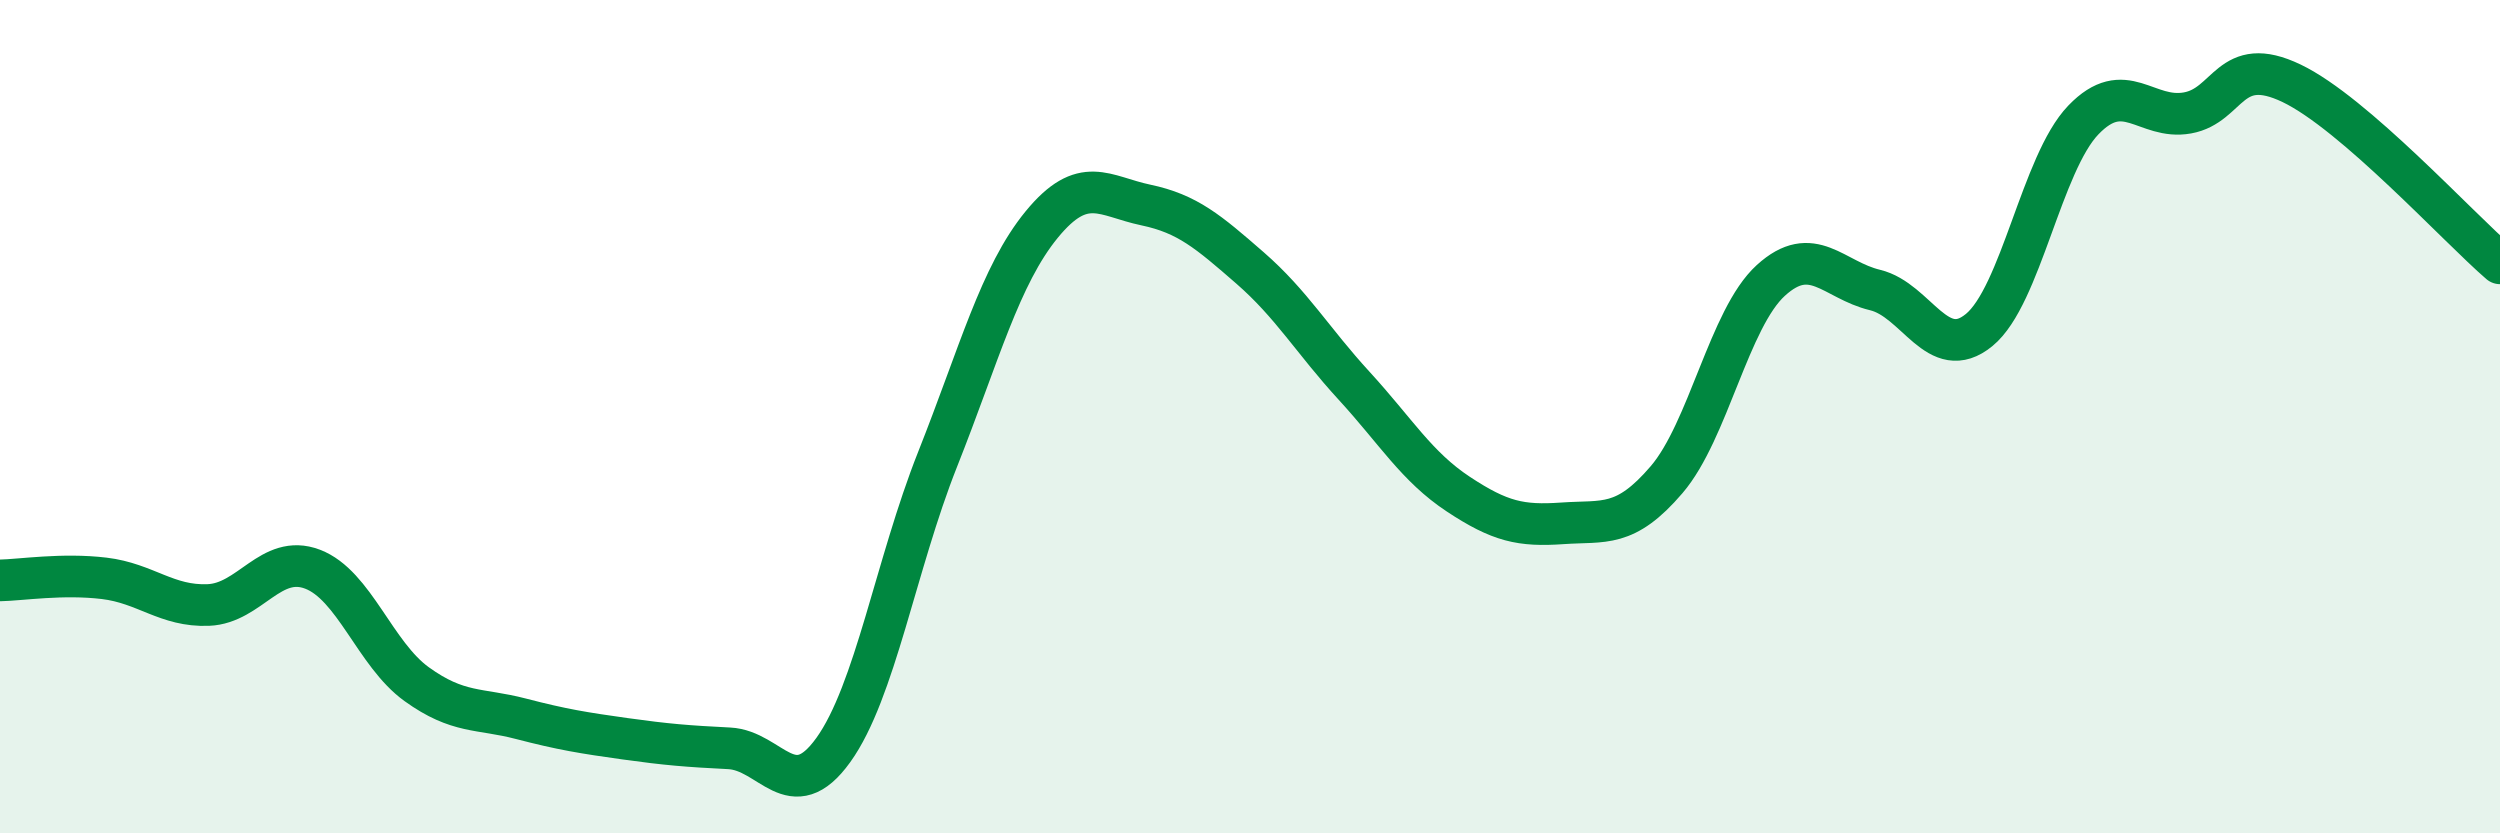
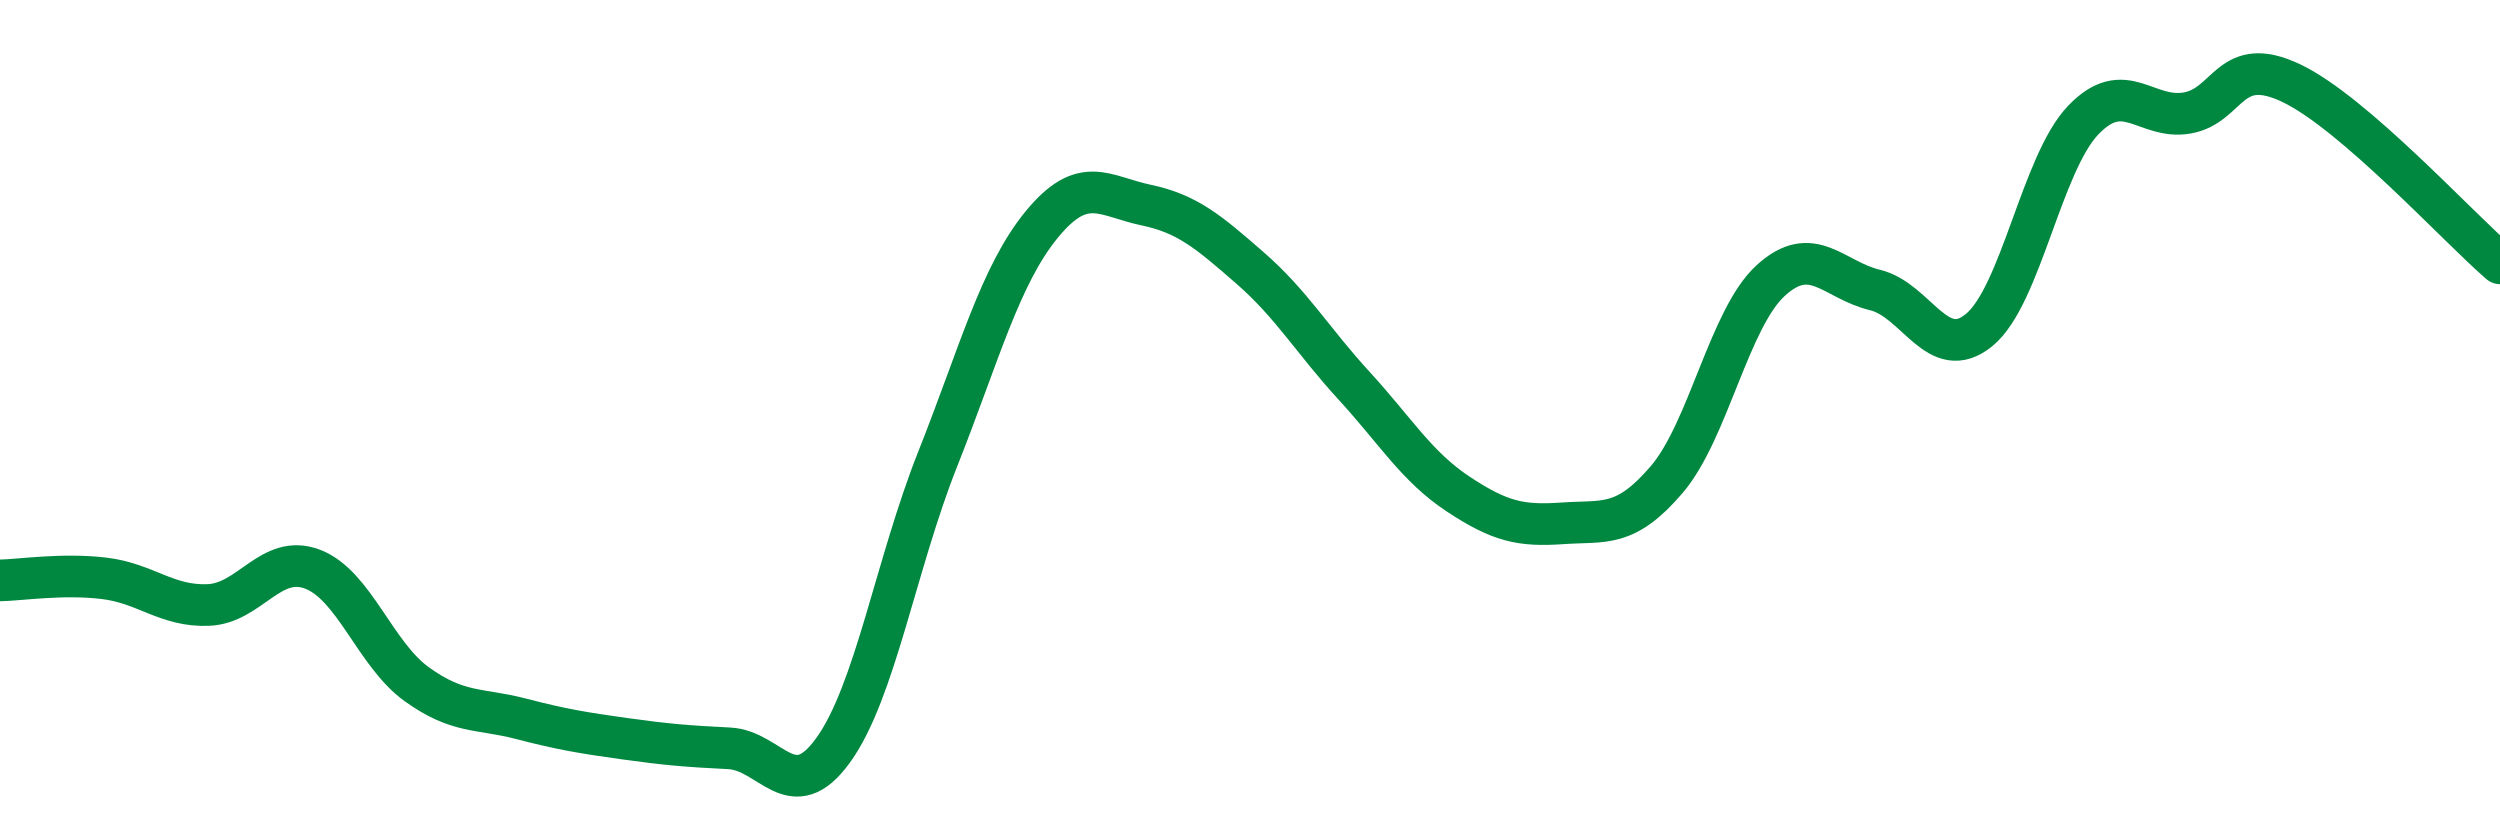
<svg xmlns="http://www.w3.org/2000/svg" width="60" height="20" viewBox="0 0 60 20">
-   <path d="M 0,13.93 C 0.5,13.92 1.5,13.76 2.5,13.88 C 3.5,14 4,14.56 5,14.52 C 6,14.48 6.5,13.28 7.5,13.66 C 8.5,14.04 9,15.7 10,16.42 C 11,17.14 11.5,16.99 12.5,17.25 C 13.5,17.51 14,17.59 15,17.73 C 16,17.87 16.5,17.91 17.5,17.96 C 18.5,18.01 19,19.39 20,18 C 21,16.61 21.5,13.55 22.5,11.03 C 23.5,8.51 24,6.61 25,5.39 C 26,4.17 26.5,4.71 27.5,4.92 C 28.5,5.13 29,5.56 30,6.43 C 31,7.3 31.5,8.17 32.5,9.26 C 33.5,10.35 34,11.2 35,11.86 C 36,12.52 36.5,12.63 37.5,12.56 C 38.5,12.49 39,12.68 40,11.51 C 41,10.34 41.5,7.64 42.5,6.73 C 43.5,5.82 44,6.72 45,6.96 C 46,7.2 46.5,8.74 47.5,7.92 C 48.5,7.1 49,3.92 50,2.88 C 51,1.84 51.5,2.89 52.5,2.71 C 53.5,2.53 53.5,1.28 55,2 C 56.5,2.72 59,5.46 60,6.32L60 20L0 20Z" fill="#008740" opacity="0.1" stroke-linecap="round" stroke-linejoin="round" />
  <path d="M 0,13.93 C 0.5,13.92 1.5,13.76 2.5,13.88 C 3.5,14 4,14.56 5,14.52 C 6,14.48 6.5,13.28 7.5,13.66 C 8.5,14.04 9,15.7 10,16.42 C 11,17.14 11.5,16.99 12.5,17.25 C 13.5,17.51 14,17.59 15,17.73 C 16,17.87 16.5,17.91 17.5,17.96 C 18.5,18.01 19,19.39 20,18 C 21,16.61 21.5,13.55 22.5,11.03 C 23.5,8.51 24,6.61 25,5.39 C 26,4.17 26.5,4.71 27.5,4.92 C 28.5,5.13 29,5.56 30,6.43 C 31,7.3 31.5,8.17 32.5,9.26 C 33.5,10.35 34,11.2 35,11.86 C 36,12.52 36.5,12.63 37.5,12.56 C 38.5,12.49 39,12.68 40,11.51 C 41,10.34 41.5,7.64 42.5,6.73 C 43.5,5.82 44,6.72 45,6.96 C 46,7.2 46.5,8.74 47.5,7.92 C 48.5,7.1 49,3.92 50,2.88 C 51,1.84 51.5,2.89 52.5,2.71 C 53.5,2.53 53.5,1.28 55,2 C 56.5,2.72 59,5.46 60,6.32" stroke="#008740" stroke-width="1" fill="none" stroke-linecap="round" stroke-linejoin="round" />
</svg>